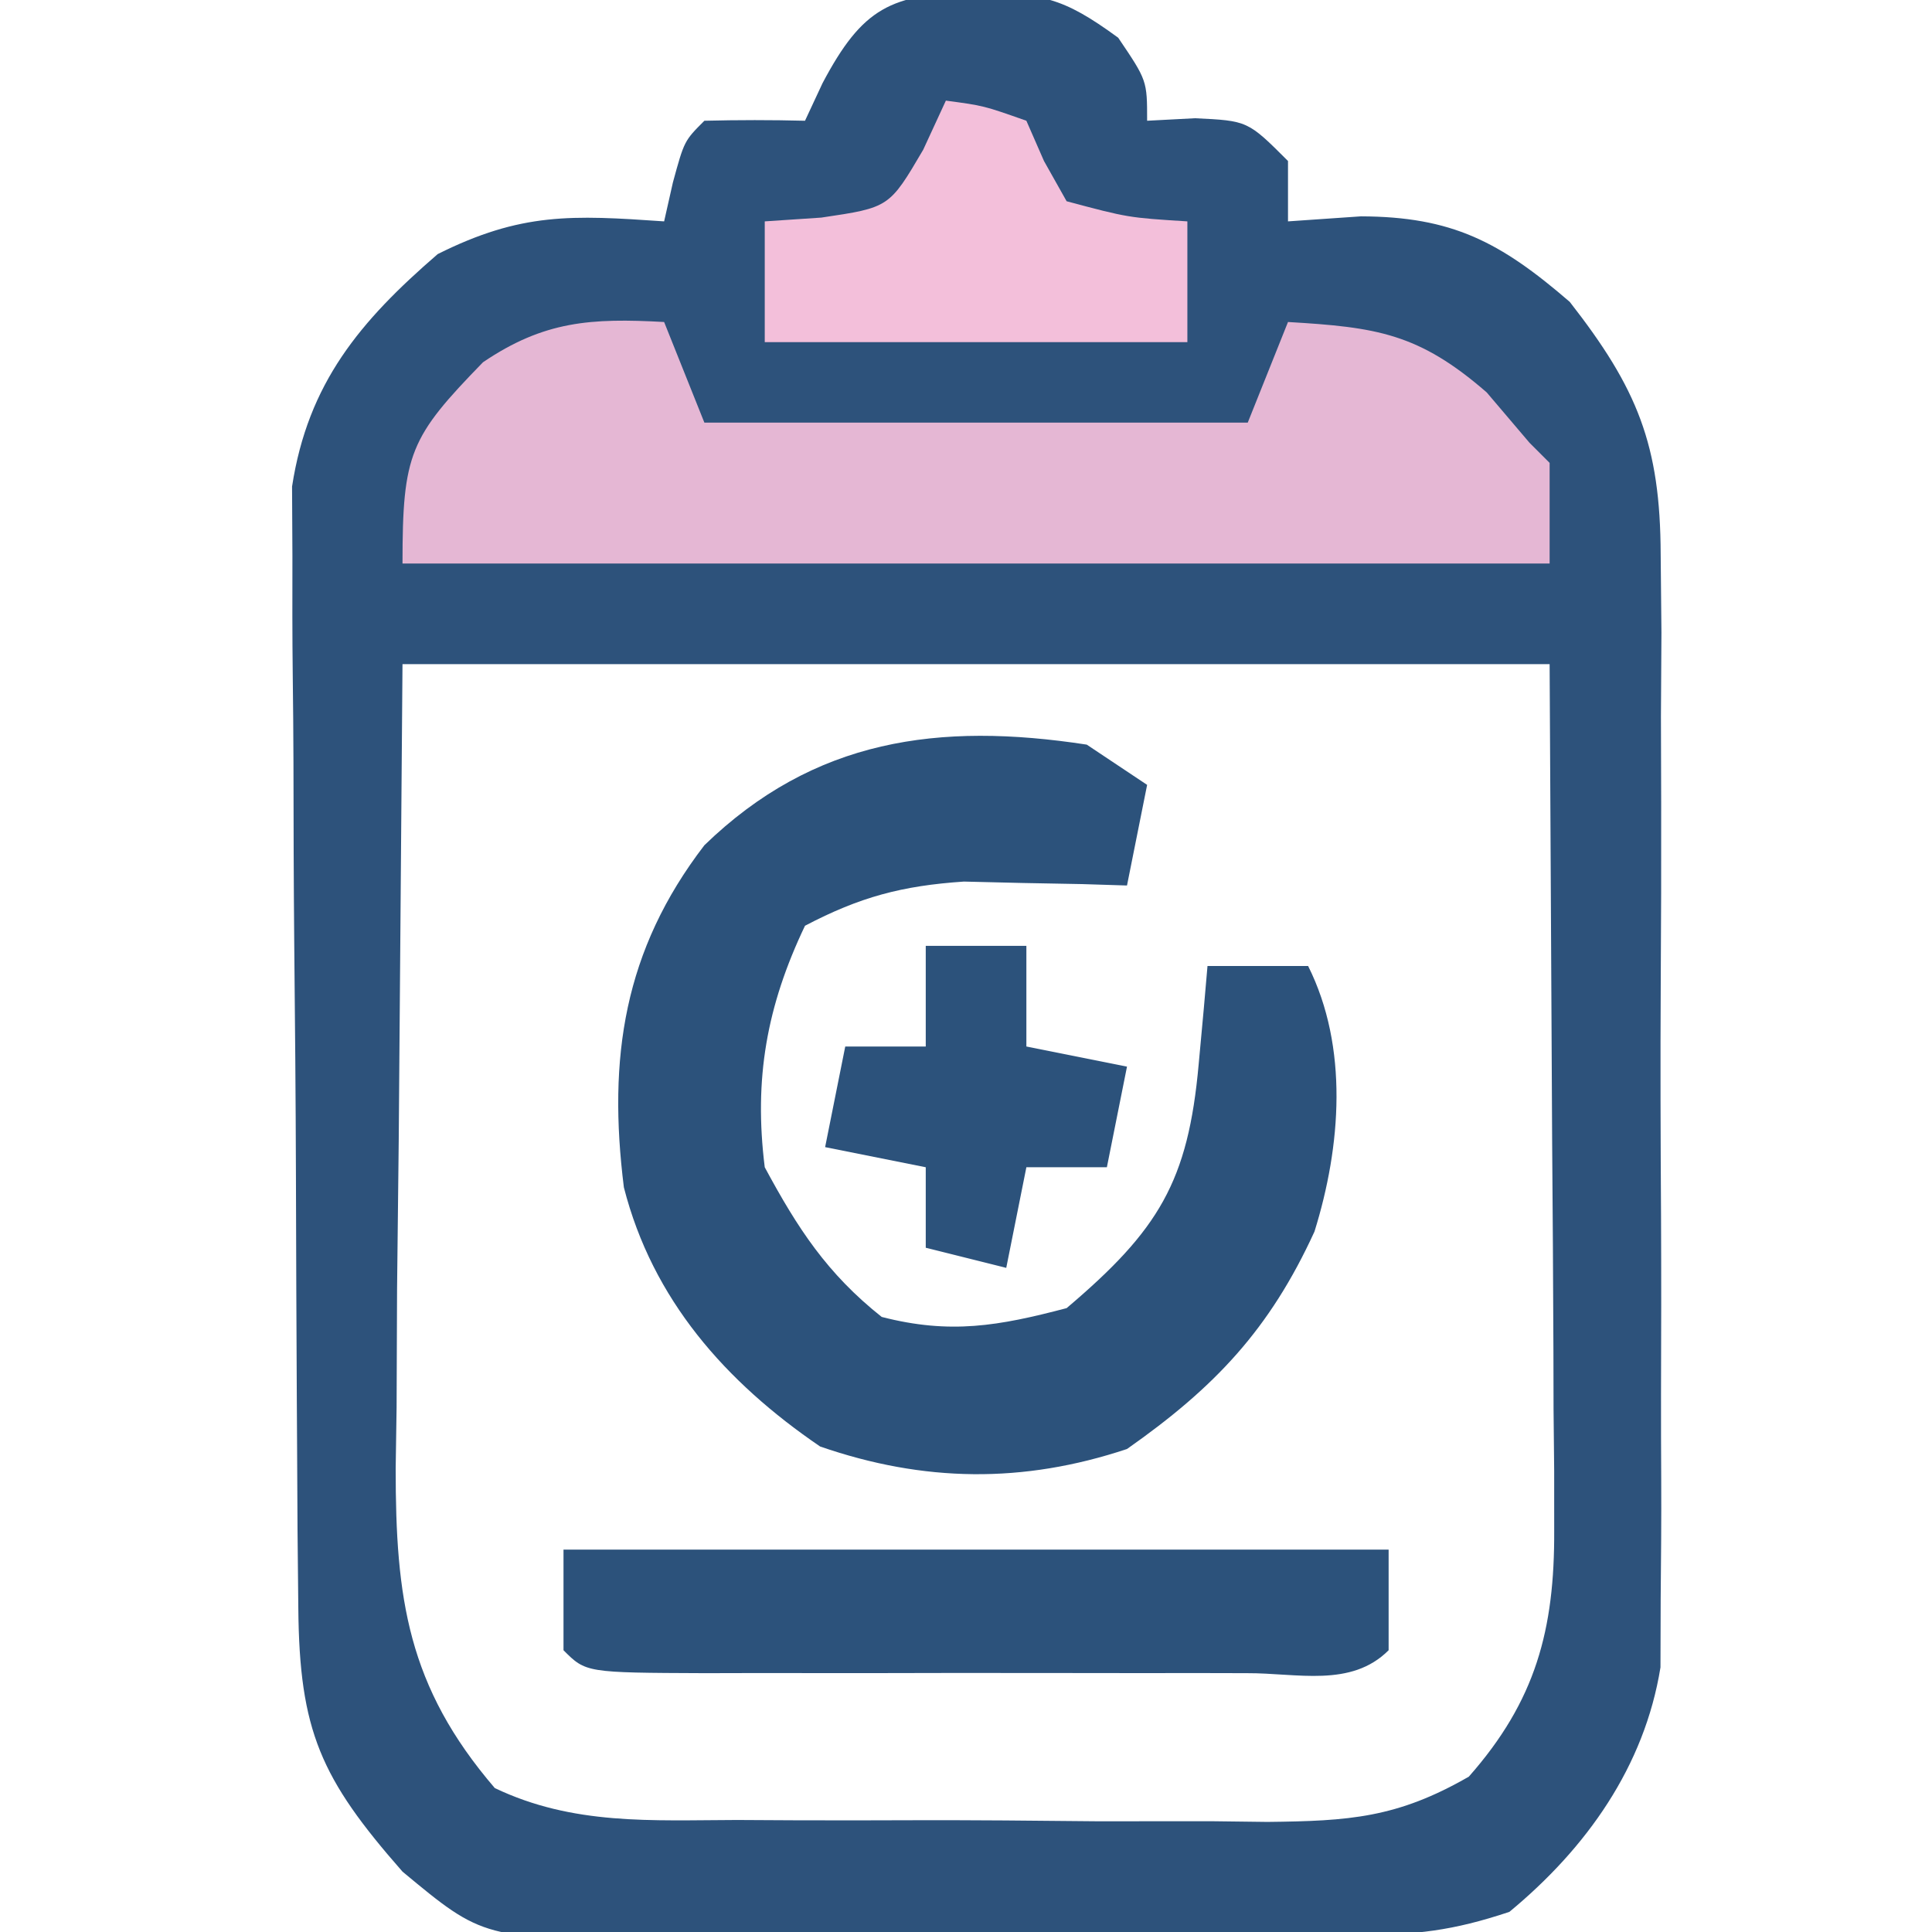
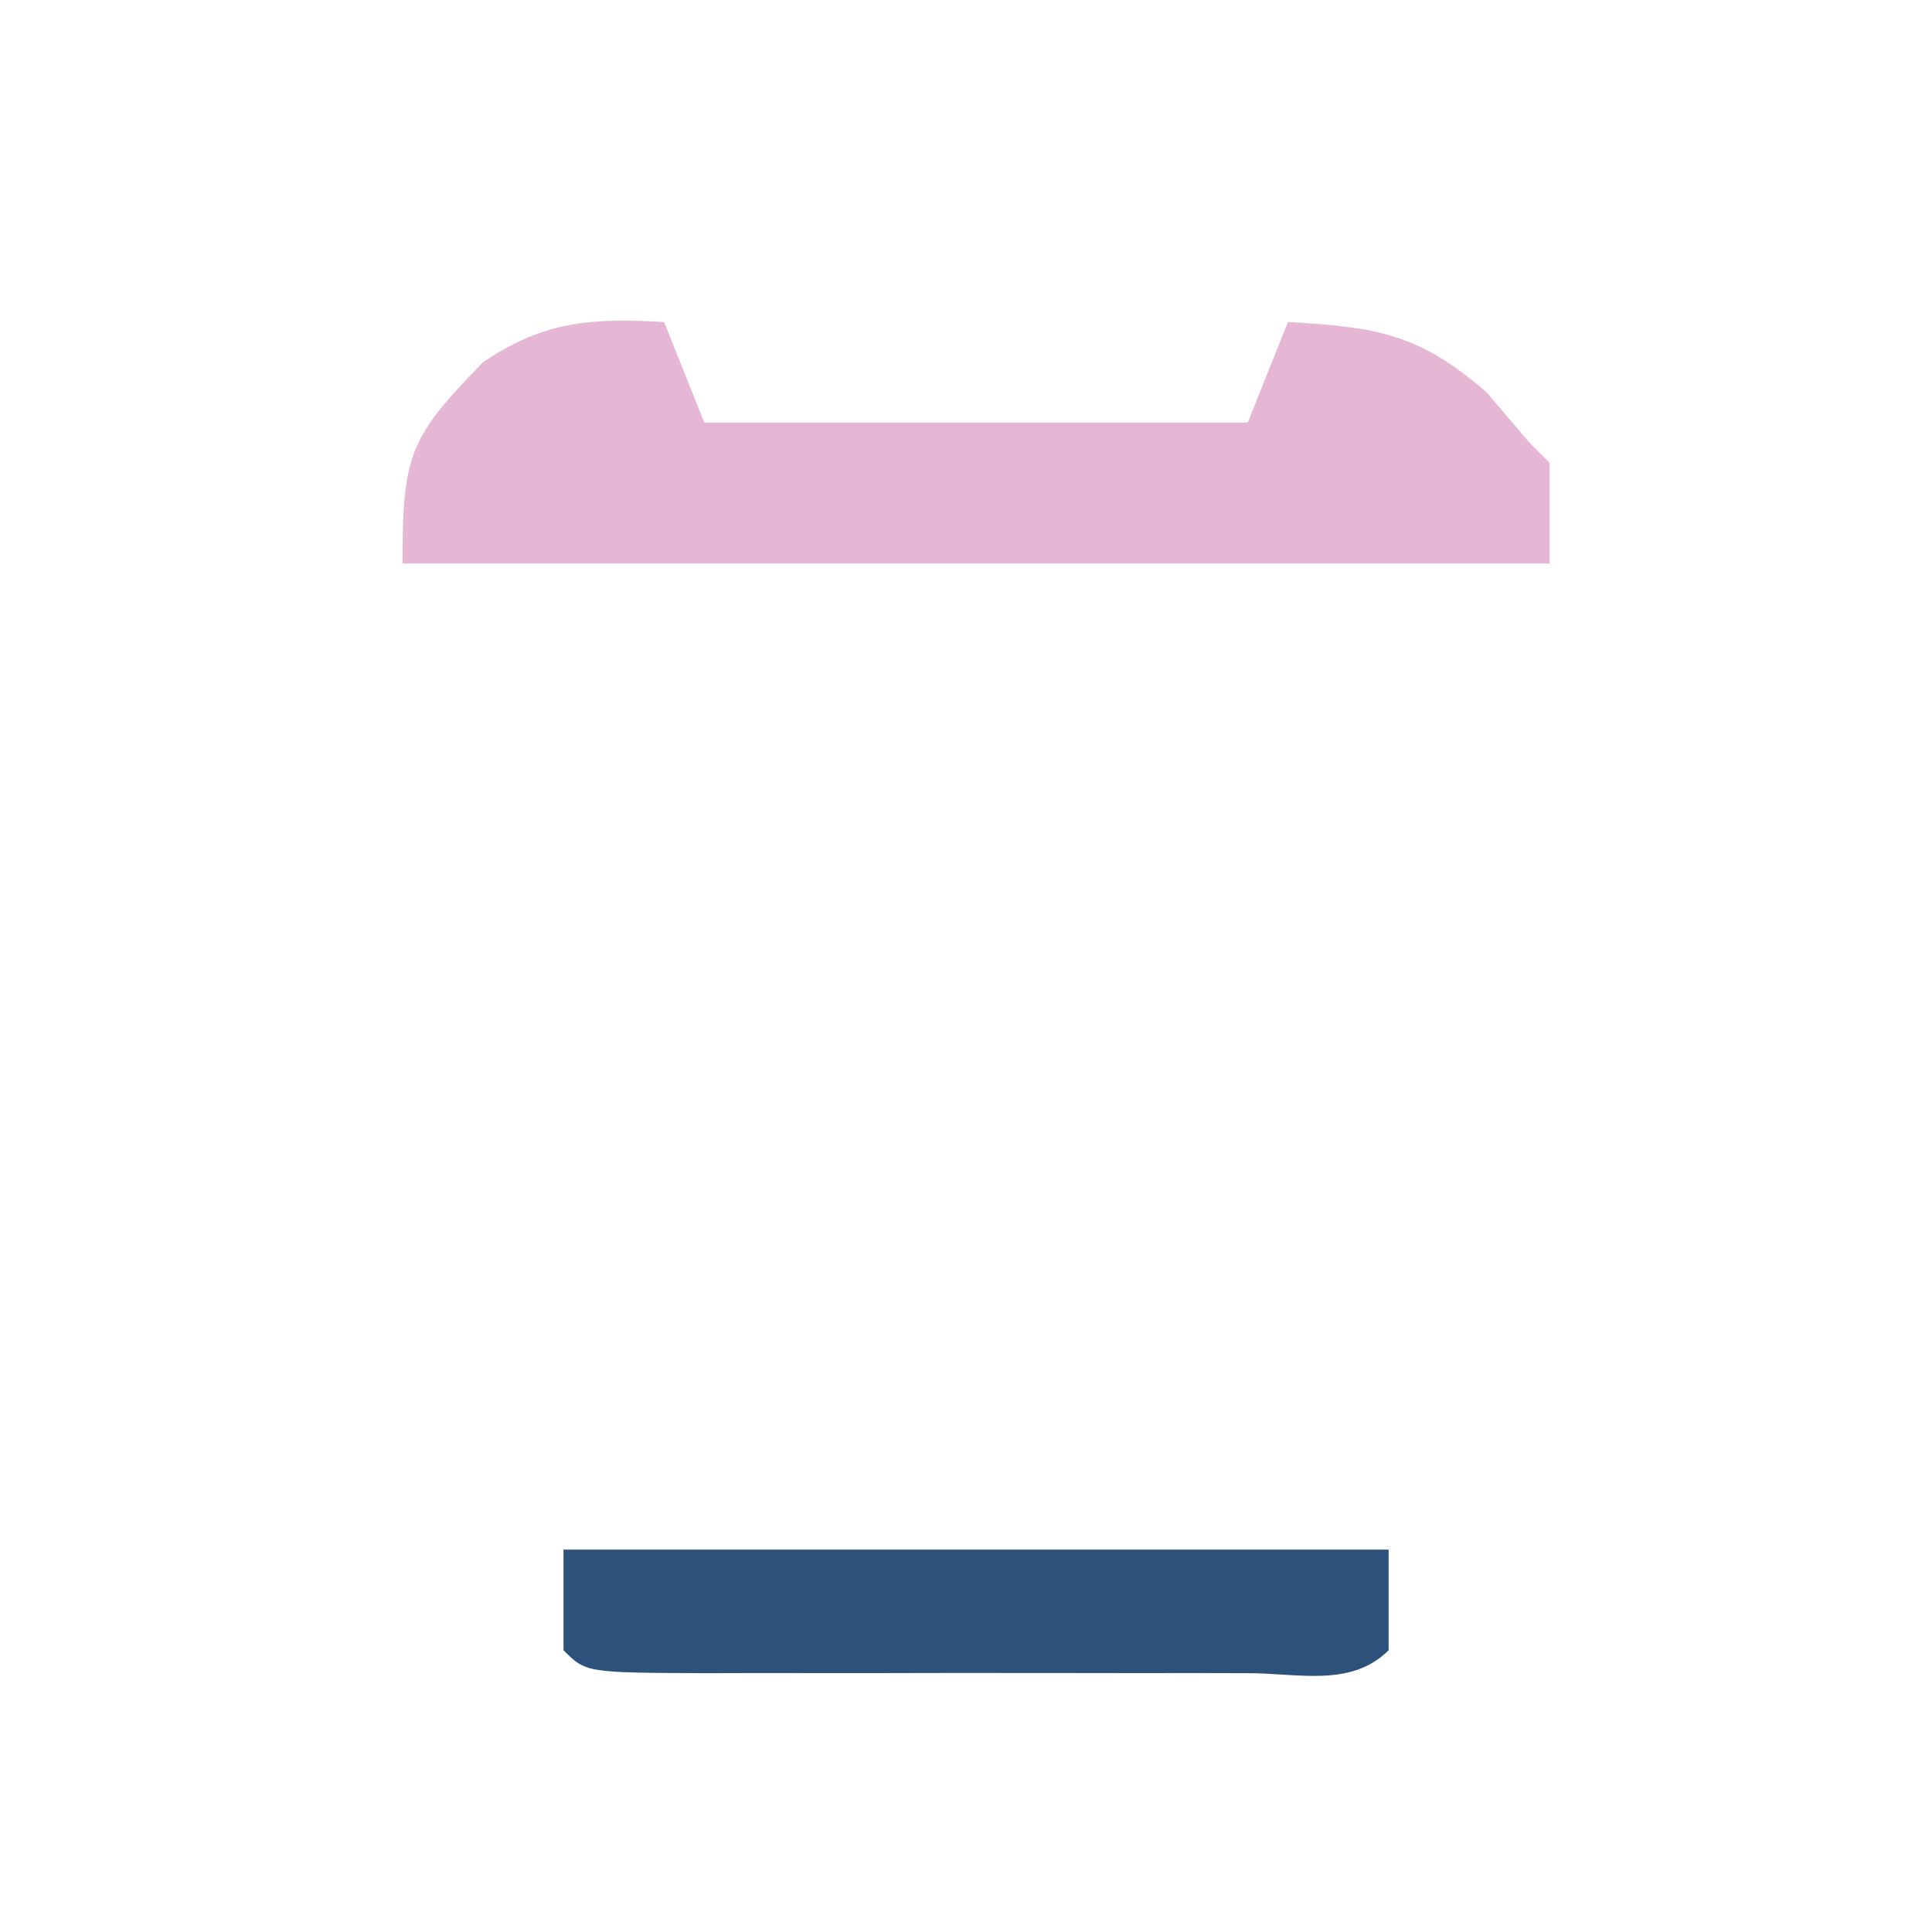
<svg xmlns="http://www.w3.org/2000/svg" width="96" height="96">
-   <path d="M0 0 C3.392 0.066 4.364 0.184 7.188 2.25 C8.625 4.375 8.625 4.375 8.625 6.375 C9.409 6.334 10.193 6.293 11 6.25 C13.625 6.375 13.625 6.375 15.625 8.375 C15.625 9.365 15.625 10.355 15.625 11.375 C17.419 11.251 17.419 11.251 19.25 11.125 C23.768 11.141 26.159 12.382 29.625 15.375 C32.989 19.681 34.127 22.477 34.143 27.928 C34.155 29.209 34.168 30.491 34.181 31.811 C34.174 33.197 34.165 34.583 34.156 35.969 C34.159 37.403 34.163 38.837 34.168 40.272 C34.174 43.271 34.165 46.27 34.146 49.269 C34.124 53.102 34.137 56.935 34.161 60.768 C34.175 63.728 34.171 66.688 34.16 69.648 C34.158 71.06 34.161 72.473 34.17 73.886 C34.18 75.865 34.162 77.844 34.143 79.822 C34.139 80.946 34.136 82.069 34.133 83.226 C33.339 88.149 30.46 92.207 26.625 95.375 C23.788 96.321 21.993 96.511 19.049 96.536 C18.125 96.546 17.2 96.555 16.247 96.565 C14.752 96.572 14.752 96.572 13.227 96.578 C12.199 96.584 11.172 96.59 10.114 96.595 C7.94 96.605 5.767 96.611 3.593 96.615 C0.27 96.625 -3.052 96.656 -6.375 96.688 C-8.487 96.694 -10.599 96.699 -12.711 96.703 C-13.704 96.715 -14.697 96.728 -15.72 96.741 C-24.356 96.713 -24.356 96.713 -28.375 93.375 C-32.438 88.748 -33.499 86.389 -33.552 80.276 C-33.565 78.995 -33.578 77.713 -33.591 76.392 C-33.599 74.985 -33.607 73.579 -33.613 72.172 C-33.617 71.464 -33.621 70.756 -33.626 70.027 C-33.646 66.279 -33.661 62.531 -33.67 58.783 C-33.681 54.918 -33.716 51.054 -33.755 47.189 C-33.782 44.212 -33.79 41.235 -33.793 38.258 C-33.798 36.834 -33.81 35.41 -33.828 33.986 C-33.853 31.988 -33.849 29.989 -33.845 27.991 C-33.851 26.856 -33.857 25.72 -33.863 24.551 C-33.074 19.413 -30.487 16.335 -26.625 13 C-22.476 10.926 -19.958 11.059 -15.375 11.375 C-15.158 10.416 -15.158 10.416 -14.938 9.438 C-14.375 7.375 -14.375 7.375 -13.375 6.375 C-11.709 6.334 -10.041 6.332 -8.375 6.375 C-7.942 5.447 -7.942 5.447 -7.5 4.5 C-5.517 0.755 -4.097 0.068 0 0 Z M-28.375 33.375 C-28.437 41.171 -28.499 48.968 -28.562 57 C-28.59 59.451 -28.617 61.903 -28.645 64.428 C-28.654 66.382 -28.662 68.335 -28.668 70.289 C-28.683 71.295 -28.699 72.3 -28.714 73.337 C-28.717 79.782 -28.128 84.168 -23.789 89.223 C-19.896 91.081 -16.012 90.822 -11.754 90.809 C-10.349 90.816 -10.349 90.816 -8.915 90.824 C-6.935 90.831 -4.956 90.83 -2.976 90.821 C0.048 90.813 3.071 90.841 6.096 90.873 C8.021 90.875 9.946 90.874 11.871 90.871 C12.773 90.882 13.676 90.894 14.605 90.905 C18.657 90.86 21.043 90.71 24.61 88.656 C27.931 84.896 28.878 81.356 28.852 76.401 C28.852 75.427 28.852 74.453 28.851 73.45 C28.841 72.439 28.831 71.428 28.82 70.387 C28.817 68.979 28.817 68.979 28.814 67.543 C28.804 64.049 28.776 60.556 28.75 57.062 C28.688 45.337 28.688 45.337 28.625 33.375 C9.815 33.375 -8.995 33.375 -28.375 33.375 Z " fill="#2D527B" transform="translate(48.375,-0.375)" />
-   <path d="M0 0 C0.99 0.66 1.98 1.32 3 2 C2.67 3.65 2.34 5.3 2 7 C1.264 6.977 0.528 6.954 -0.23 6.93 C-1.694 6.903 -1.694 6.903 -3.188 6.875 C-4.632 6.84 -4.632 6.84 -6.105 6.805 C-9.181 7.012 -11.275 7.57 -14 9 C-15.906 12.994 -16.548 16.612 -16 21 C-14.362 24.041 -12.9 26.286 -10.188 28.438 C-6.782 29.313 -4.387 28.891 -1 28 C3.575 24.122 5.038 21.716 5.562 15.875 C5.646 14.965 5.73 14.055 5.816 13.117 C5.907 12.069 5.907 12.069 6 11 C7.65 11 9.3 11 11 11 C13.019 15.039 12.637 19.956 11.316 24.195 C9.087 29.061 6.363 31.937 2 35 C-3.167 36.722 -8.106 36.656 -13.25 34.875 C-17.953 31.668 -21.574 27.575 -23 22 C-23.804 15.569 -23.006 10.22 -19 5 C-13.549 -0.284 -7.358 -1.129 0 0 Z " fill="#2C527B" transform="translate(54,37)" />
  <path d="M0 0 C0.66 1.65 1.32 3.3 2 5 C10.91 5 19.82 5 29 5 C29.66 3.35 30.32 1.7 31 0 C35.398 0.259 37.495 0.561 40.875 3.5 C41.576 4.325 42.278 5.15 43 6 C43.495 6.495 43.495 6.495 44 7 C44 8.65 44 10.3 44 12 C25.19 12 6.38 12 -13 12 C-13 6.533 -12.631 5.731 -9 2 C-5.966 -0.056 -3.623 -0.201 0 0 Z " fill="#E5B7D4" transform="translate(33,16)" />
  <path d="M0 0 C13.53 0 27.06 0 41 0 C41 1.65 41 3.3 41 5 C39.13 6.87 36.453 6.129 33.966 6.139 C33.121 6.137 32.277 6.135 31.406 6.133 C30.544 6.134 29.683 6.135 28.795 6.136 C26.969 6.136 25.143 6.135 23.317 6.13 C20.512 6.125 17.707 6.13 14.902 6.137 C13.133 6.136 11.363 6.135 9.594 6.133 C8.749 6.135 7.904 6.137 7.034 6.139 C1.115 6.115 1.115 6.115 0 5 C0 3.35 0 1.7 0 0 Z " fill="#2C527B" transform="translate(28,77)" />
-   <path d="M0 0 C1.875 0.25 1.875 0.25 4 1 C4.289 1.66 4.577 2.32 4.875 3 C5.432 3.99 5.432 3.99 6 5 C9.059 5.816 9.059 5.816 12 6 C12 7.98 12 9.96 12 12 C5.07 12 -1.86 12 -9 12 C-9 10.02 -9 8.04 -9 6 C-8.072 5.938 -7.144 5.876 -6.188 5.812 C-2.811 5.312 -2.811 5.312 -1.125 2.438 C-0.754 1.633 -0.383 0.829 0 0 Z " fill="#F3BFDA" transform="translate(47,5)" />
-   <path d="M0 0 C1.65 0 3.3 0 5 0 C5 1.65 5 3.3 5 5 C6.65 5.33 8.3 5.66 10 6 C9.67 7.65 9.34 9.3 9 11 C7.68 11 6.36 11 5 11 C4.67 12.65 4.34 14.3 4 16 C2.68 15.67 1.36 15.34 0 15 C0 13.68 0 12.36 0 11 C-1.65 10.67 -3.3 10.34 -5 10 C-4.67 8.35 -4.34 6.7 -4 5 C-2.68 5 -1.36 5 0 5 C0 3.35 0 1.7 0 0 Z " fill="#2C527B" transform="translate(46,47)" />
</svg>